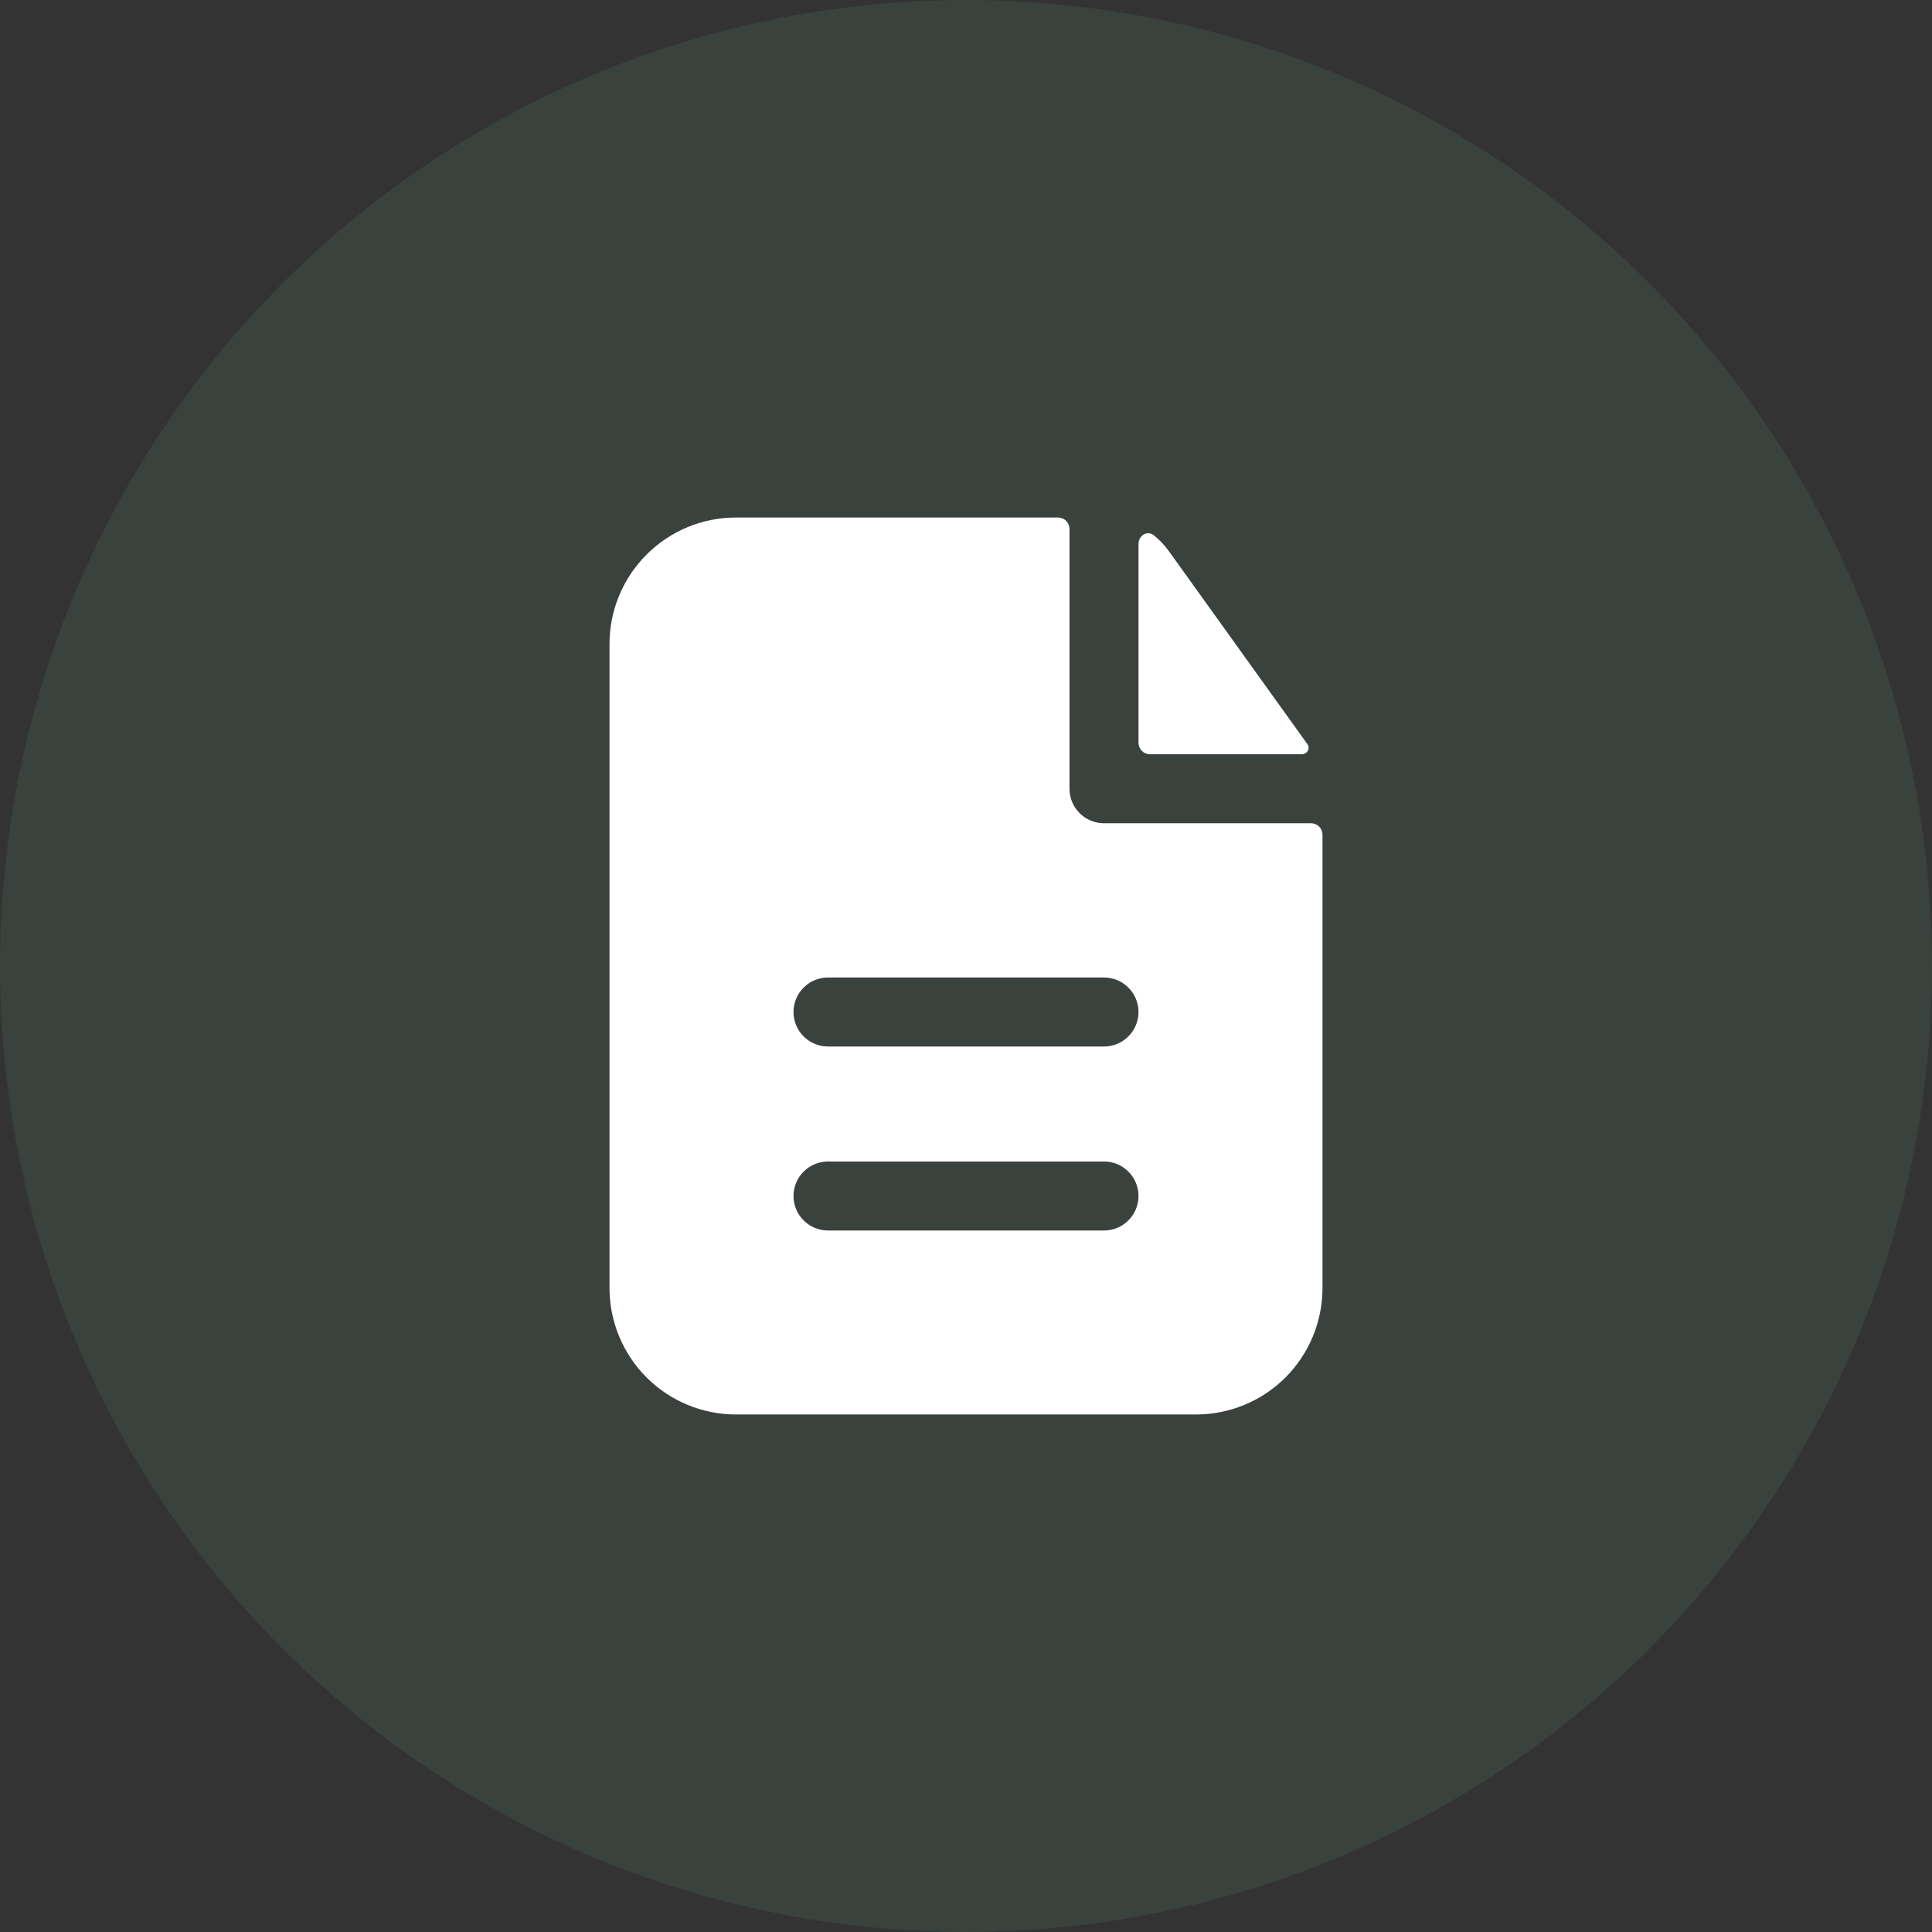
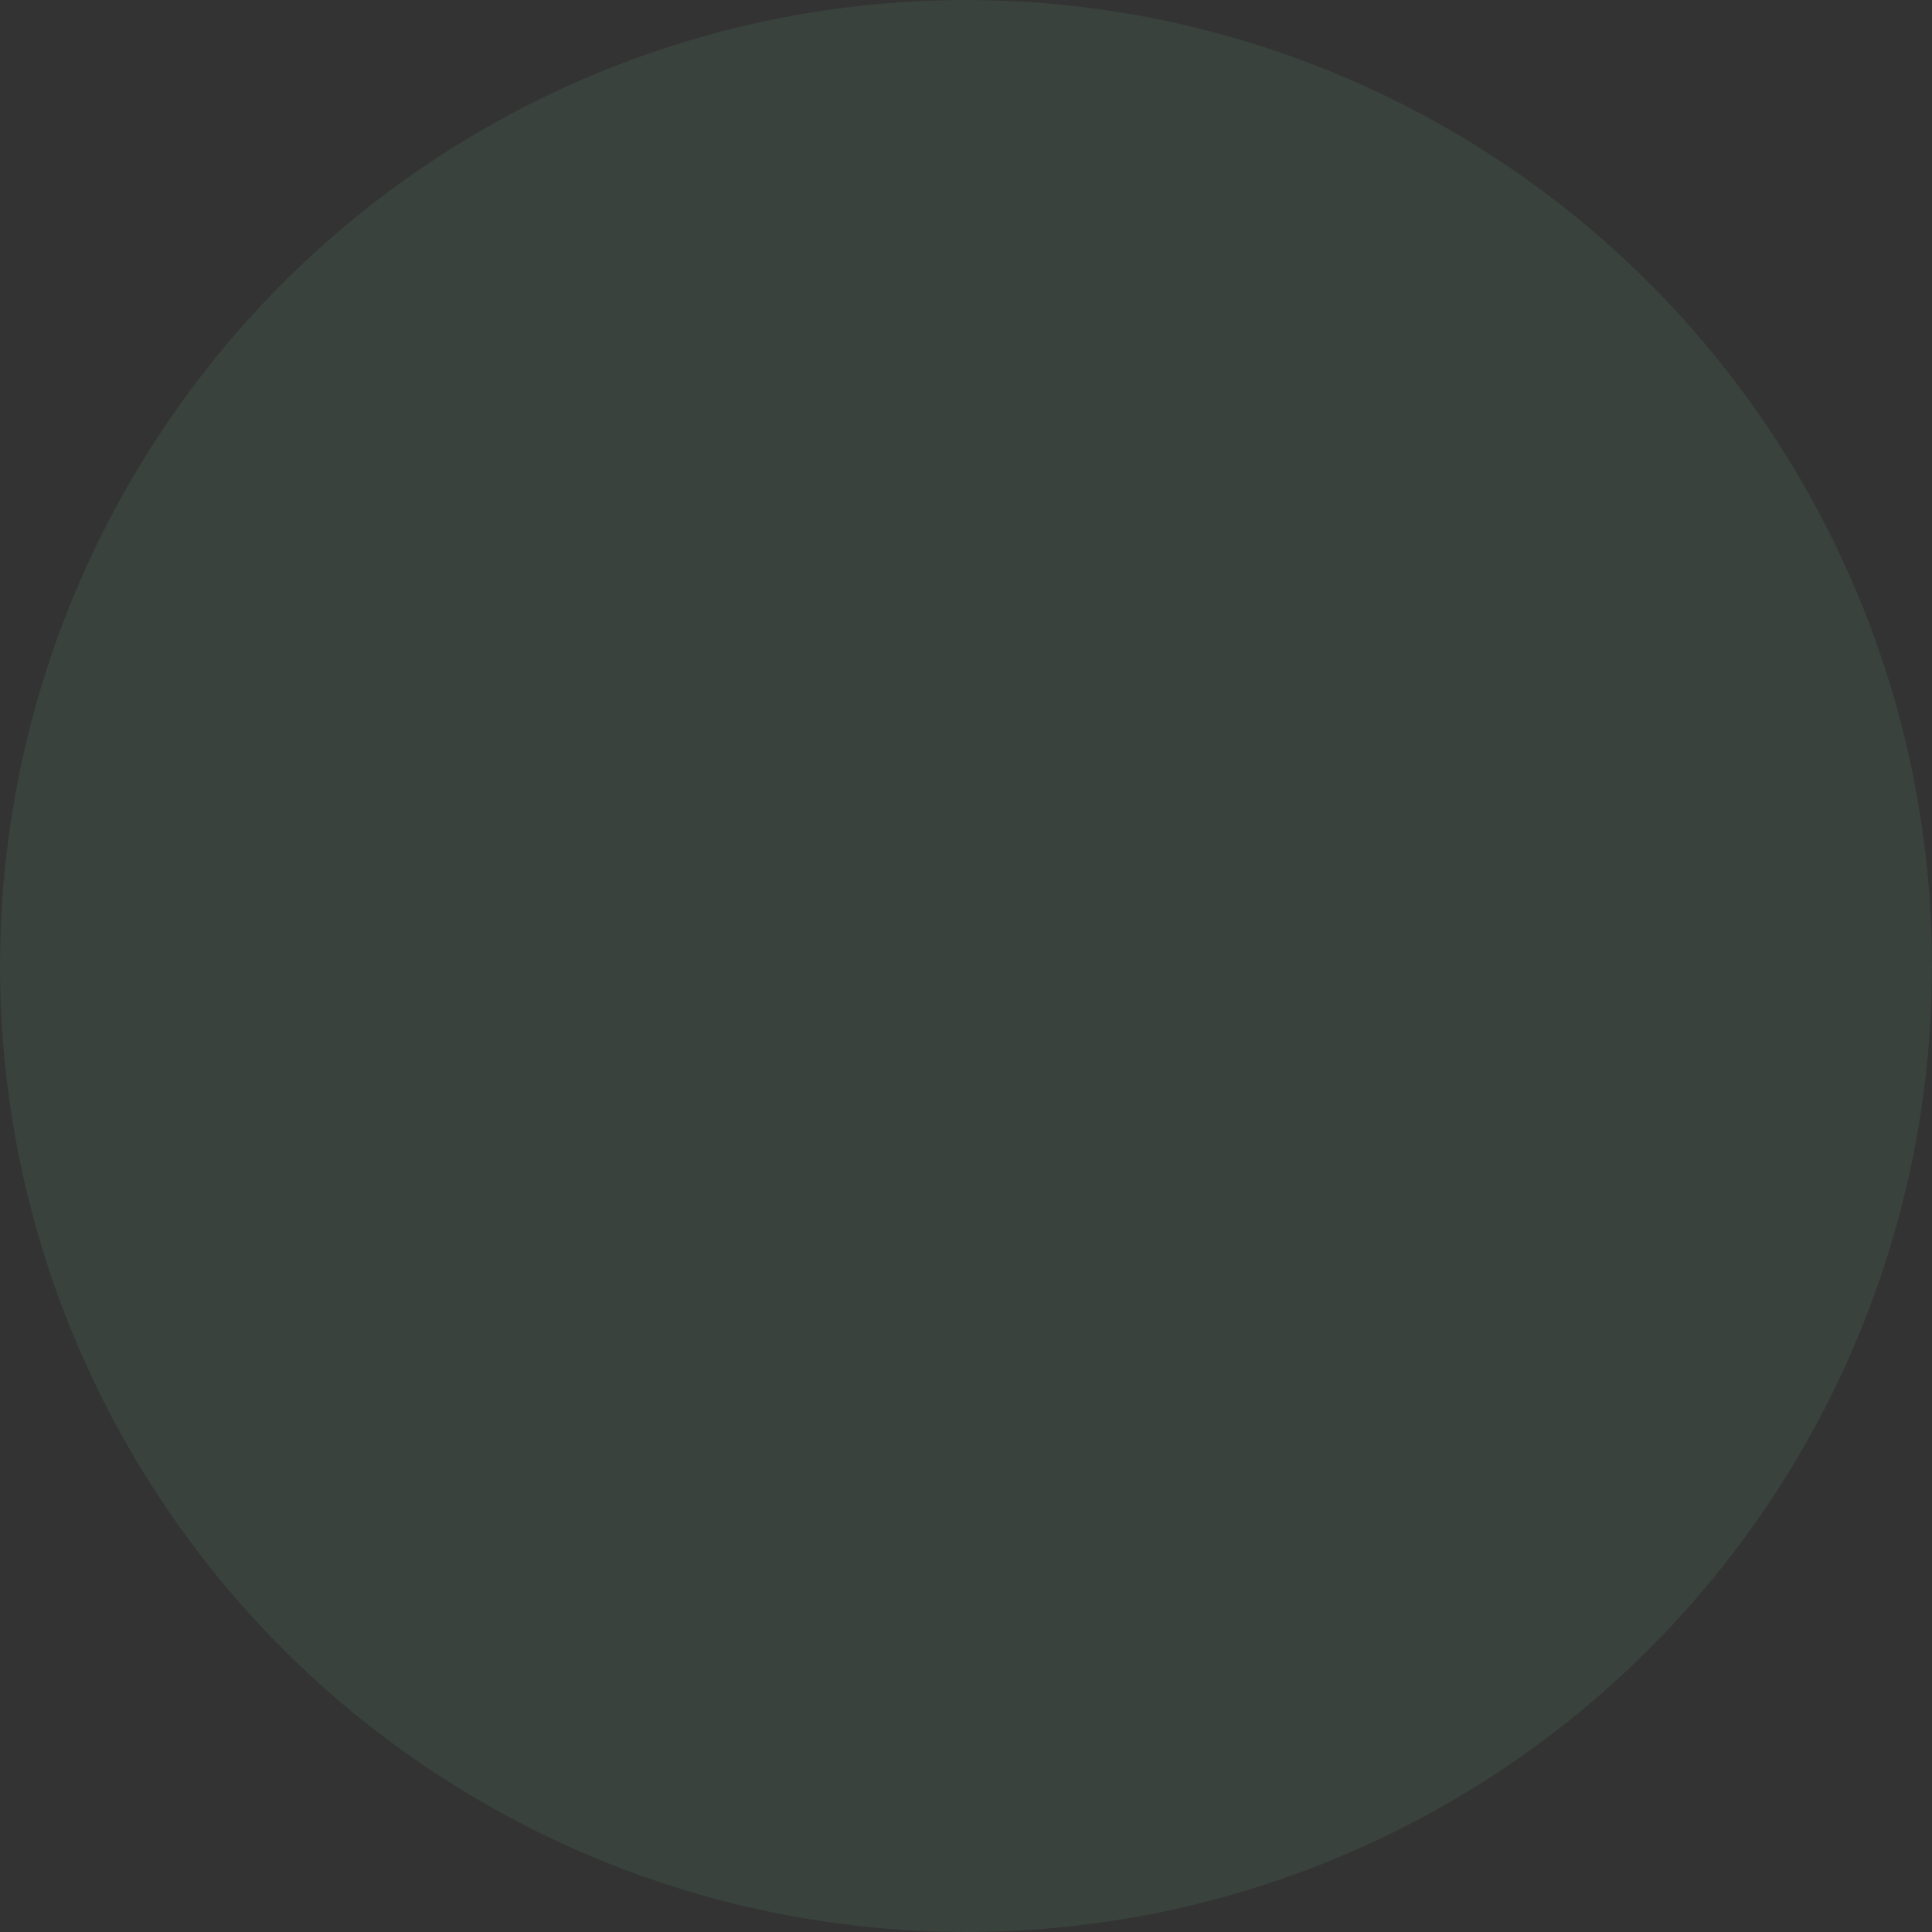
<svg xmlns="http://www.w3.org/2000/svg" width="42" height="42" viewBox="0 0 42 42" fill="none">
  <rect x="0" y="0" width="42" height="42" fill="#333333" stroke="none" />
  <circle cx="21" cy="21" r="21" fill="#75C998" fill-opacity="0.1" />
-   <path fill-rule="evenodd" clip-rule="evenodd" d="M23.25 11.5C23.25 11.434 23.224 11.37 23.177 11.323C23.13 11.276 23.066 11.25 23 11.25H16C15.271 11.25 14.571 11.54 14.056 12.056C13.54 12.571 13.25 13.271 13.25 14V28C13.25 28.729 13.54 29.429 14.056 29.945C14.571 30.46 15.271 30.75 16 30.75H26C26.729 30.75 27.429 30.46 27.945 29.945C28.46 29.429 28.75 28.729 28.75 28V18.147C28.75 18.081 28.724 18.017 28.677 17.97C28.63 17.923 28.566 17.897 28.5 17.897H24C23.801 17.897 23.61 17.818 23.47 17.677C23.329 17.537 23.25 17.346 23.25 17.147V11.5ZM24 21.25C24.199 21.25 24.39 21.329 24.53 21.47C24.671 21.61 24.75 21.801 24.75 22C24.75 22.199 24.671 22.39 24.53 22.53C24.39 22.671 24.199 22.75 24 22.75H18C17.801 22.75 17.61 22.671 17.47 22.53C17.329 22.39 17.25 22.199 17.25 22C17.25 21.801 17.329 21.61 17.47 21.47C17.61 21.329 17.801 21.25 18 21.25H24ZM24 25.25C24.199 25.25 24.39 25.329 24.53 25.47C24.671 25.61 24.75 25.801 24.75 26C24.75 26.199 24.671 26.39 24.53 26.53C24.39 26.671 24.199 26.75 24 26.75H18C17.801 26.75 17.61 26.671 17.47 26.53C17.329 26.39 17.25 26.199 17.25 26C17.25 25.801 17.329 25.61 17.47 25.47C17.61 25.329 17.801 25.25 18 25.25H24Z" fill="white" />
-   <path d="M24.75 11.824C24.75 11.64 24.943 11.523 25.086 11.638C25.207 11.736 25.315 11.85 25.409 11.98L28.422 16.177C28.49 16.273 28.416 16.397 28.298 16.397H25C24.934 16.397 24.87 16.371 24.823 16.324C24.776 16.277 24.75 16.213 24.75 16.147V11.824Z" fill="white" />
</svg>